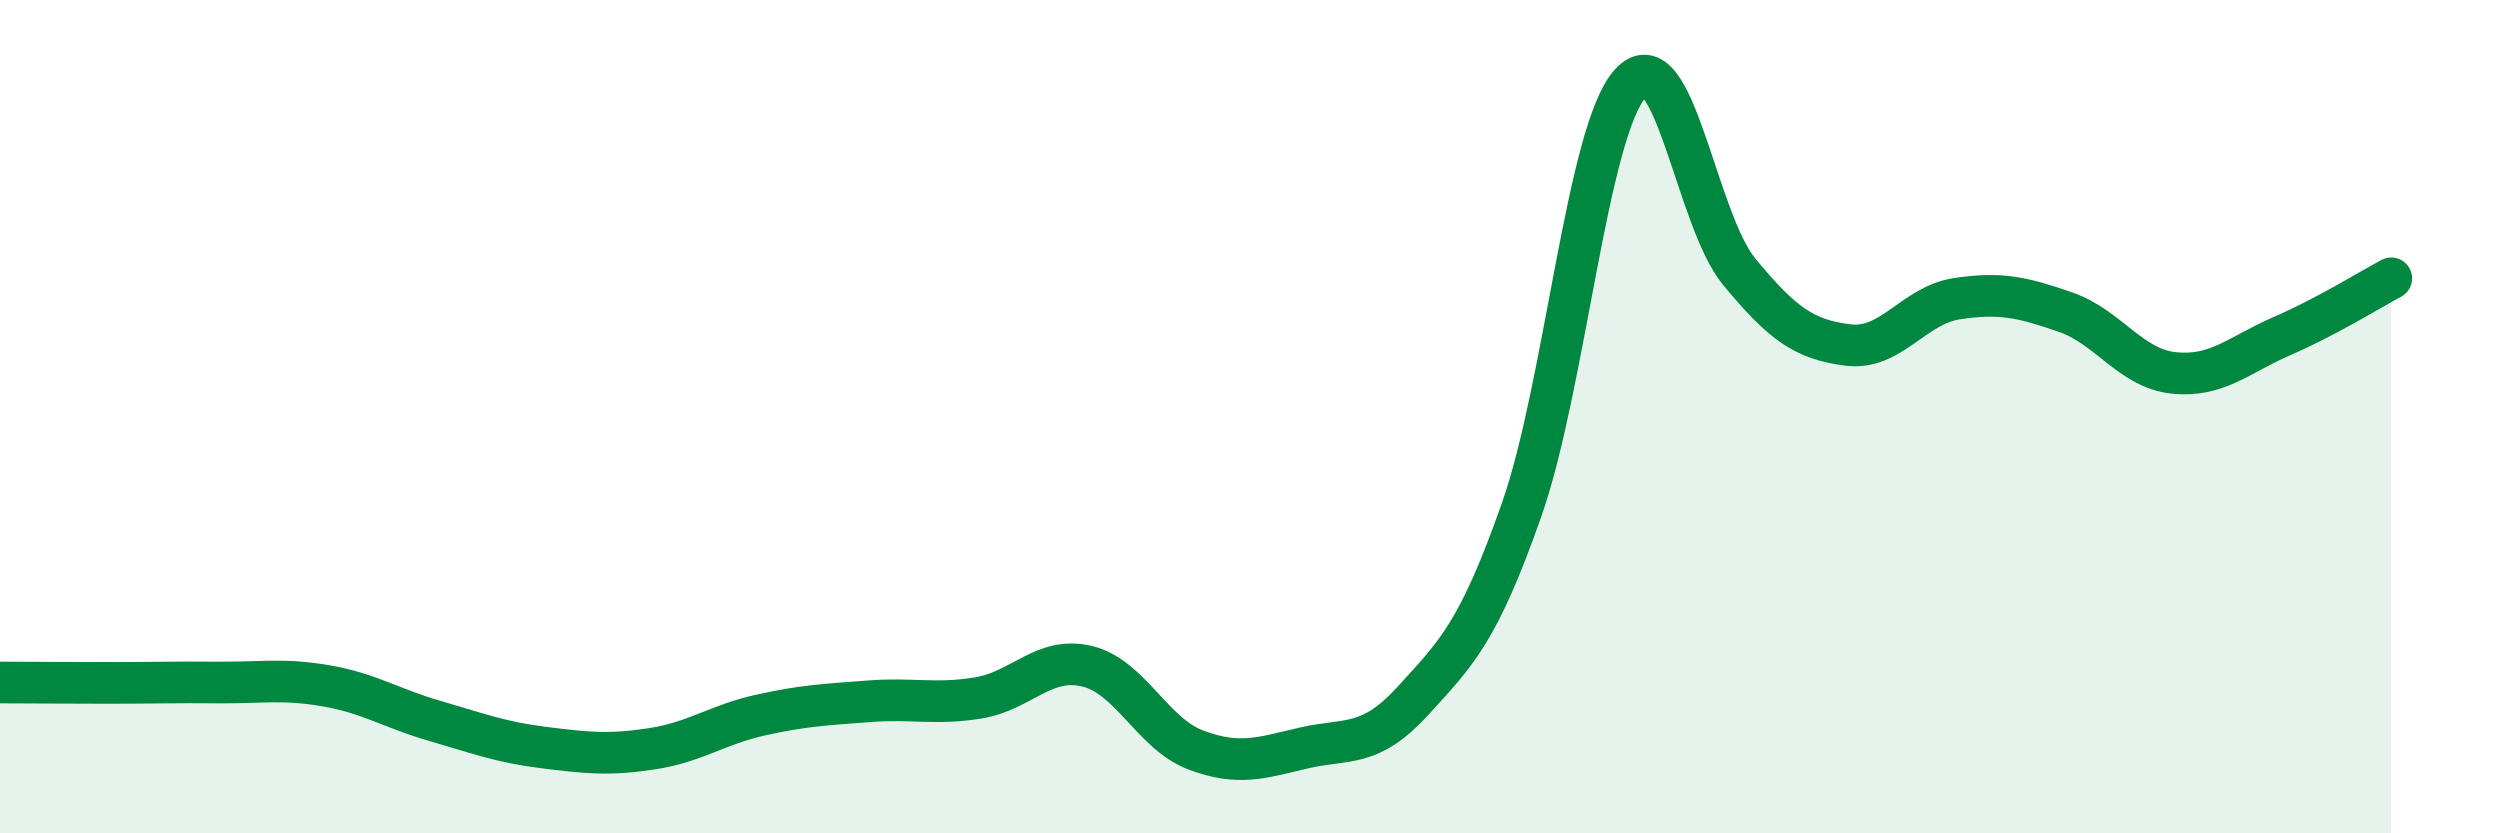
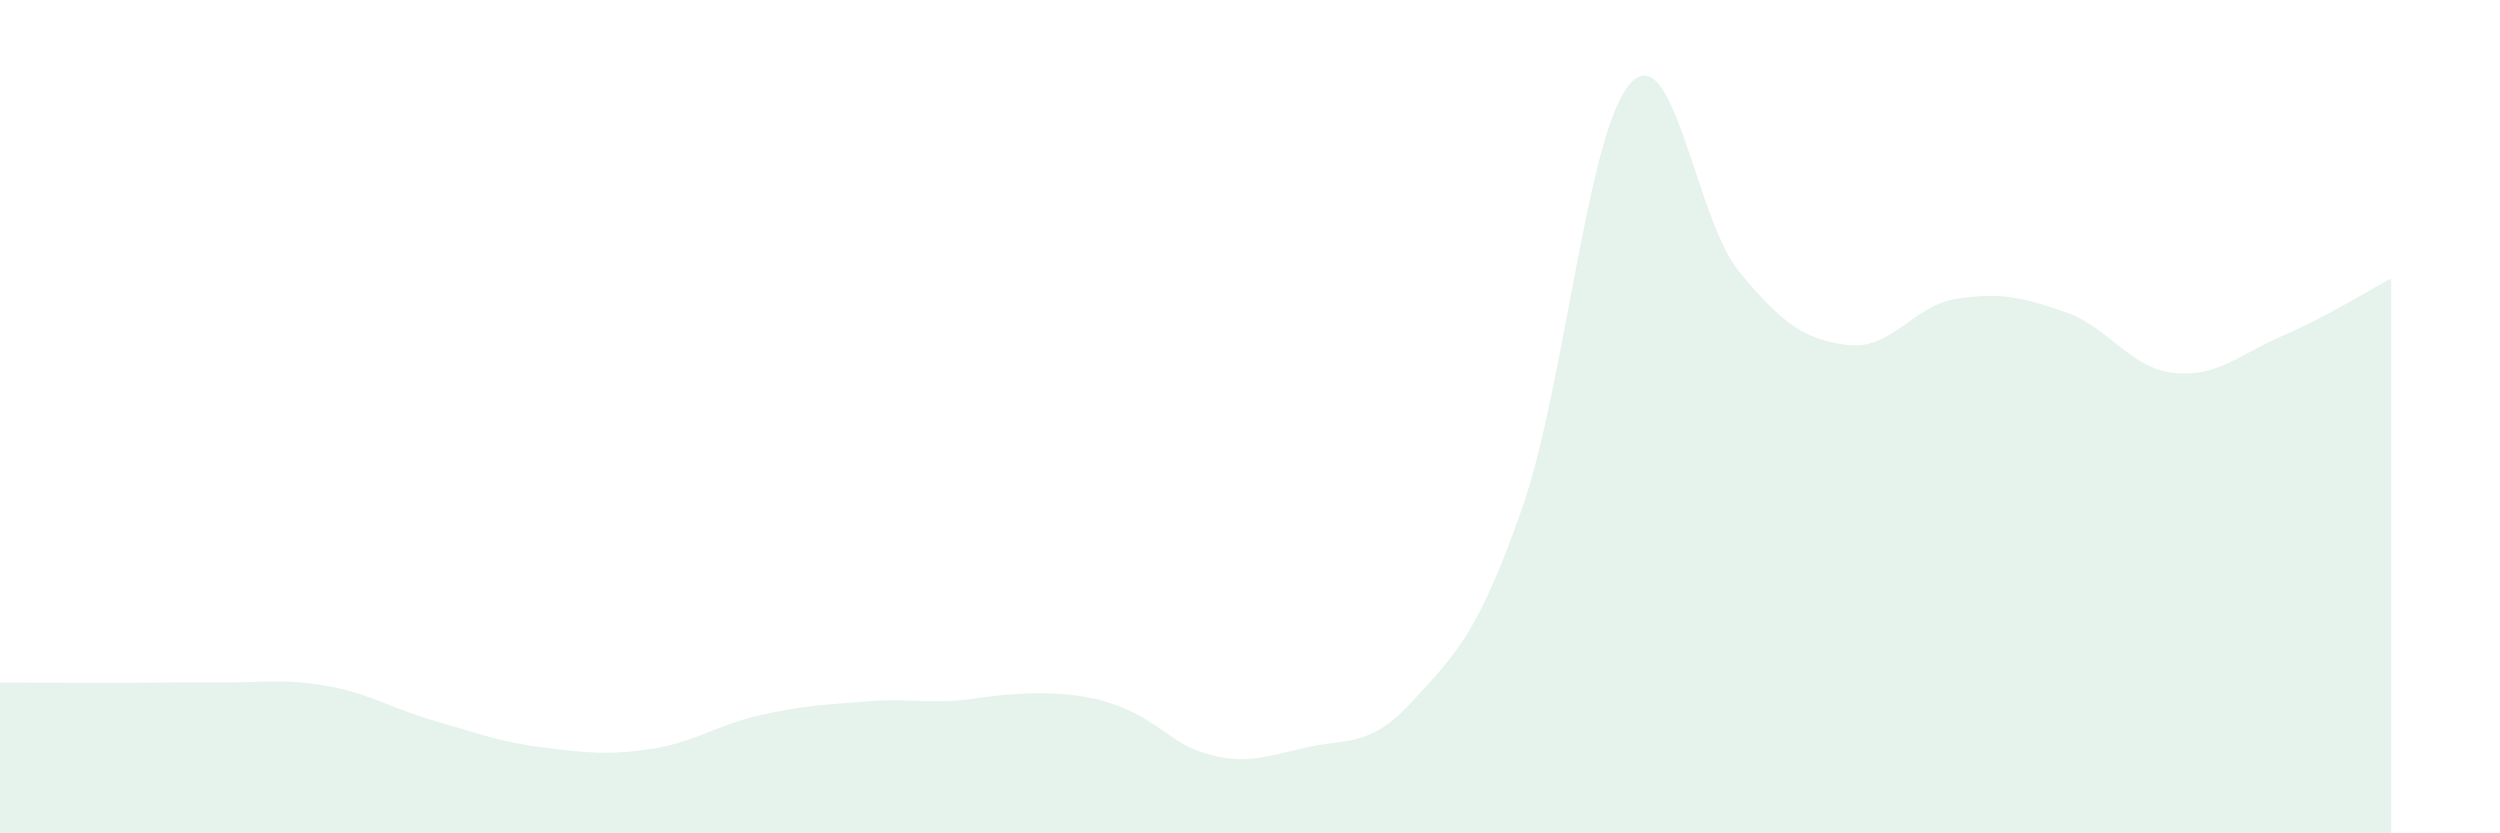
<svg xmlns="http://www.w3.org/2000/svg" width="60" height="20" viewBox="0 0 60 20">
-   <path d="M 0,16.38 C 0.52,16.38 1.57,16.39 2.61,16.39 C 3.65,16.39 4.18,16.37 5.22,16.38 C 6.26,16.39 6.79,16.28 7.83,16.46 C 8.87,16.64 9.39,17 10.43,17.3 C 11.47,17.6 12,17.81 13.04,17.94 C 14.08,18.07 14.61,18.13 15.65,17.97 C 16.69,17.81 17.22,17.39 18.26,17.16 C 19.3,16.93 19.83,16.91 20.87,16.83 C 21.91,16.75 22.44,16.92 23.48,16.75 C 24.52,16.58 25.05,15.74 26.09,15.99 C 27.13,16.24 27.66,17.61 28.7,18 C 29.74,18.39 30.26,18.19 31.3,17.95 C 32.34,17.71 32.87,17.96 33.91,16.82 C 34.95,15.68 35.48,15.19 36.52,12.23 C 37.56,9.27 38.09,3.14 39.13,2 C 40.17,0.86 40.7,5.26 41.74,6.52 C 42.78,7.78 43.31,8.15 44.35,8.28 C 45.39,8.41 45.92,7.33 46.96,7.17 C 48,7.01 48.53,7.13 49.57,7.49 C 50.61,7.85 51.13,8.84 52.17,8.95 C 53.21,9.06 53.74,8.51 54.78,8.06 C 55.82,7.61 56.87,6.96 57.39,6.68L57.39 20L0 20Z" fill="#008740" opacity="0.1" stroke-linecap="round" stroke-linejoin="round" />
-   <path d="M 0,16.38 C 0.52,16.38 1.57,16.39 2.61,16.39 C 3.65,16.39 4.18,16.37 5.22,16.38 C 6.26,16.39 6.79,16.28 7.83,16.46 C 8.87,16.64 9.39,17 10.43,17.3 C 11.47,17.6 12,17.81 13.04,17.94 C 14.08,18.07 14.61,18.13 15.65,17.97 C 16.69,17.81 17.22,17.39 18.26,17.16 C 19.3,16.93 19.83,16.91 20.87,16.83 C 21.91,16.75 22.44,16.92 23.48,16.75 C 24.52,16.58 25.05,15.74 26.09,15.99 C 27.13,16.24 27.66,17.61 28.7,18 C 29.74,18.39 30.26,18.19 31.3,17.95 C 32.34,17.71 32.87,17.96 33.91,16.82 C 34.95,15.68 35.48,15.19 36.52,12.23 C 37.56,9.27 38.09,3.14 39.13,2 C 40.17,0.86 40.7,5.26 41.74,6.52 C 42.78,7.78 43.31,8.15 44.35,8.28 C 45.39,8.41 45.92,7.33 46.96,7.17 C 48,7.01 48.53,7.13 49.57,7.49 C 50.61,7.85 51.13,8.84 52.17,8.95 C 53.21,9.06 53.74,8.51 54.78,8.06 C 55.82,7.61 56.87,6.96 57.39,6.68" stroke="#008740" stroke-width="1" fill="none" stroke-linecap="round" stroke-linejoin="round" />
+   <path d="M 0,16.38 C 0.52,16.38 1.57,16.39 2.61,16.39 C 3.65,16.39 4.18,16.37 5.22,16.38 C 6.26,16.39 6.79,16.28 7.83,16.46 C 8.87,16.64 9.39,17 10.43,17.3 C 11.47,17.6 12,17.81 13.04,17.94 C 14.08,18.07 14.61,18.13 15.65,17.97 C 16.69,17.81 17.22,17.39 18.26,17.16 C 19.3,16.93 19.83,16.91 20.87,16.83 C 21.91,16.75 22.44,16.92 23.48,16.75 C 27.13,16.24 27.66,17.61 28.7,18 C 29.74,18.39 30.26,18.19 31.3,17.95 C 32.34,17.71 32.87,17.96 33.91,16.82 C 34.95,15.68 35.48,15.19 36.52,12.23 C 37.56,9.27 38.09,3.14 39.13,2 C 40.17,0.86 40.7,5.26 41.74,6.52 C 42.78,7.78 43.31,8.15 44.35,8.28 C 45.39,8.41 45.92,7.33 46.96,7.17 C 48,7.01 48.53,7.13 49.57,7.49 C 50.61,7.85 51.13,8.84 52.17,8.95 C 53.21,9.06 53.74,8.51 54.78,8.06 C 55.82,7.61 56.87,6.96 57.39,6.68L57.39 20L0 20Z" fill="#008740" opacity="0.1" stroke-linecap="round" stroke-linejoin="round" />
</svg>